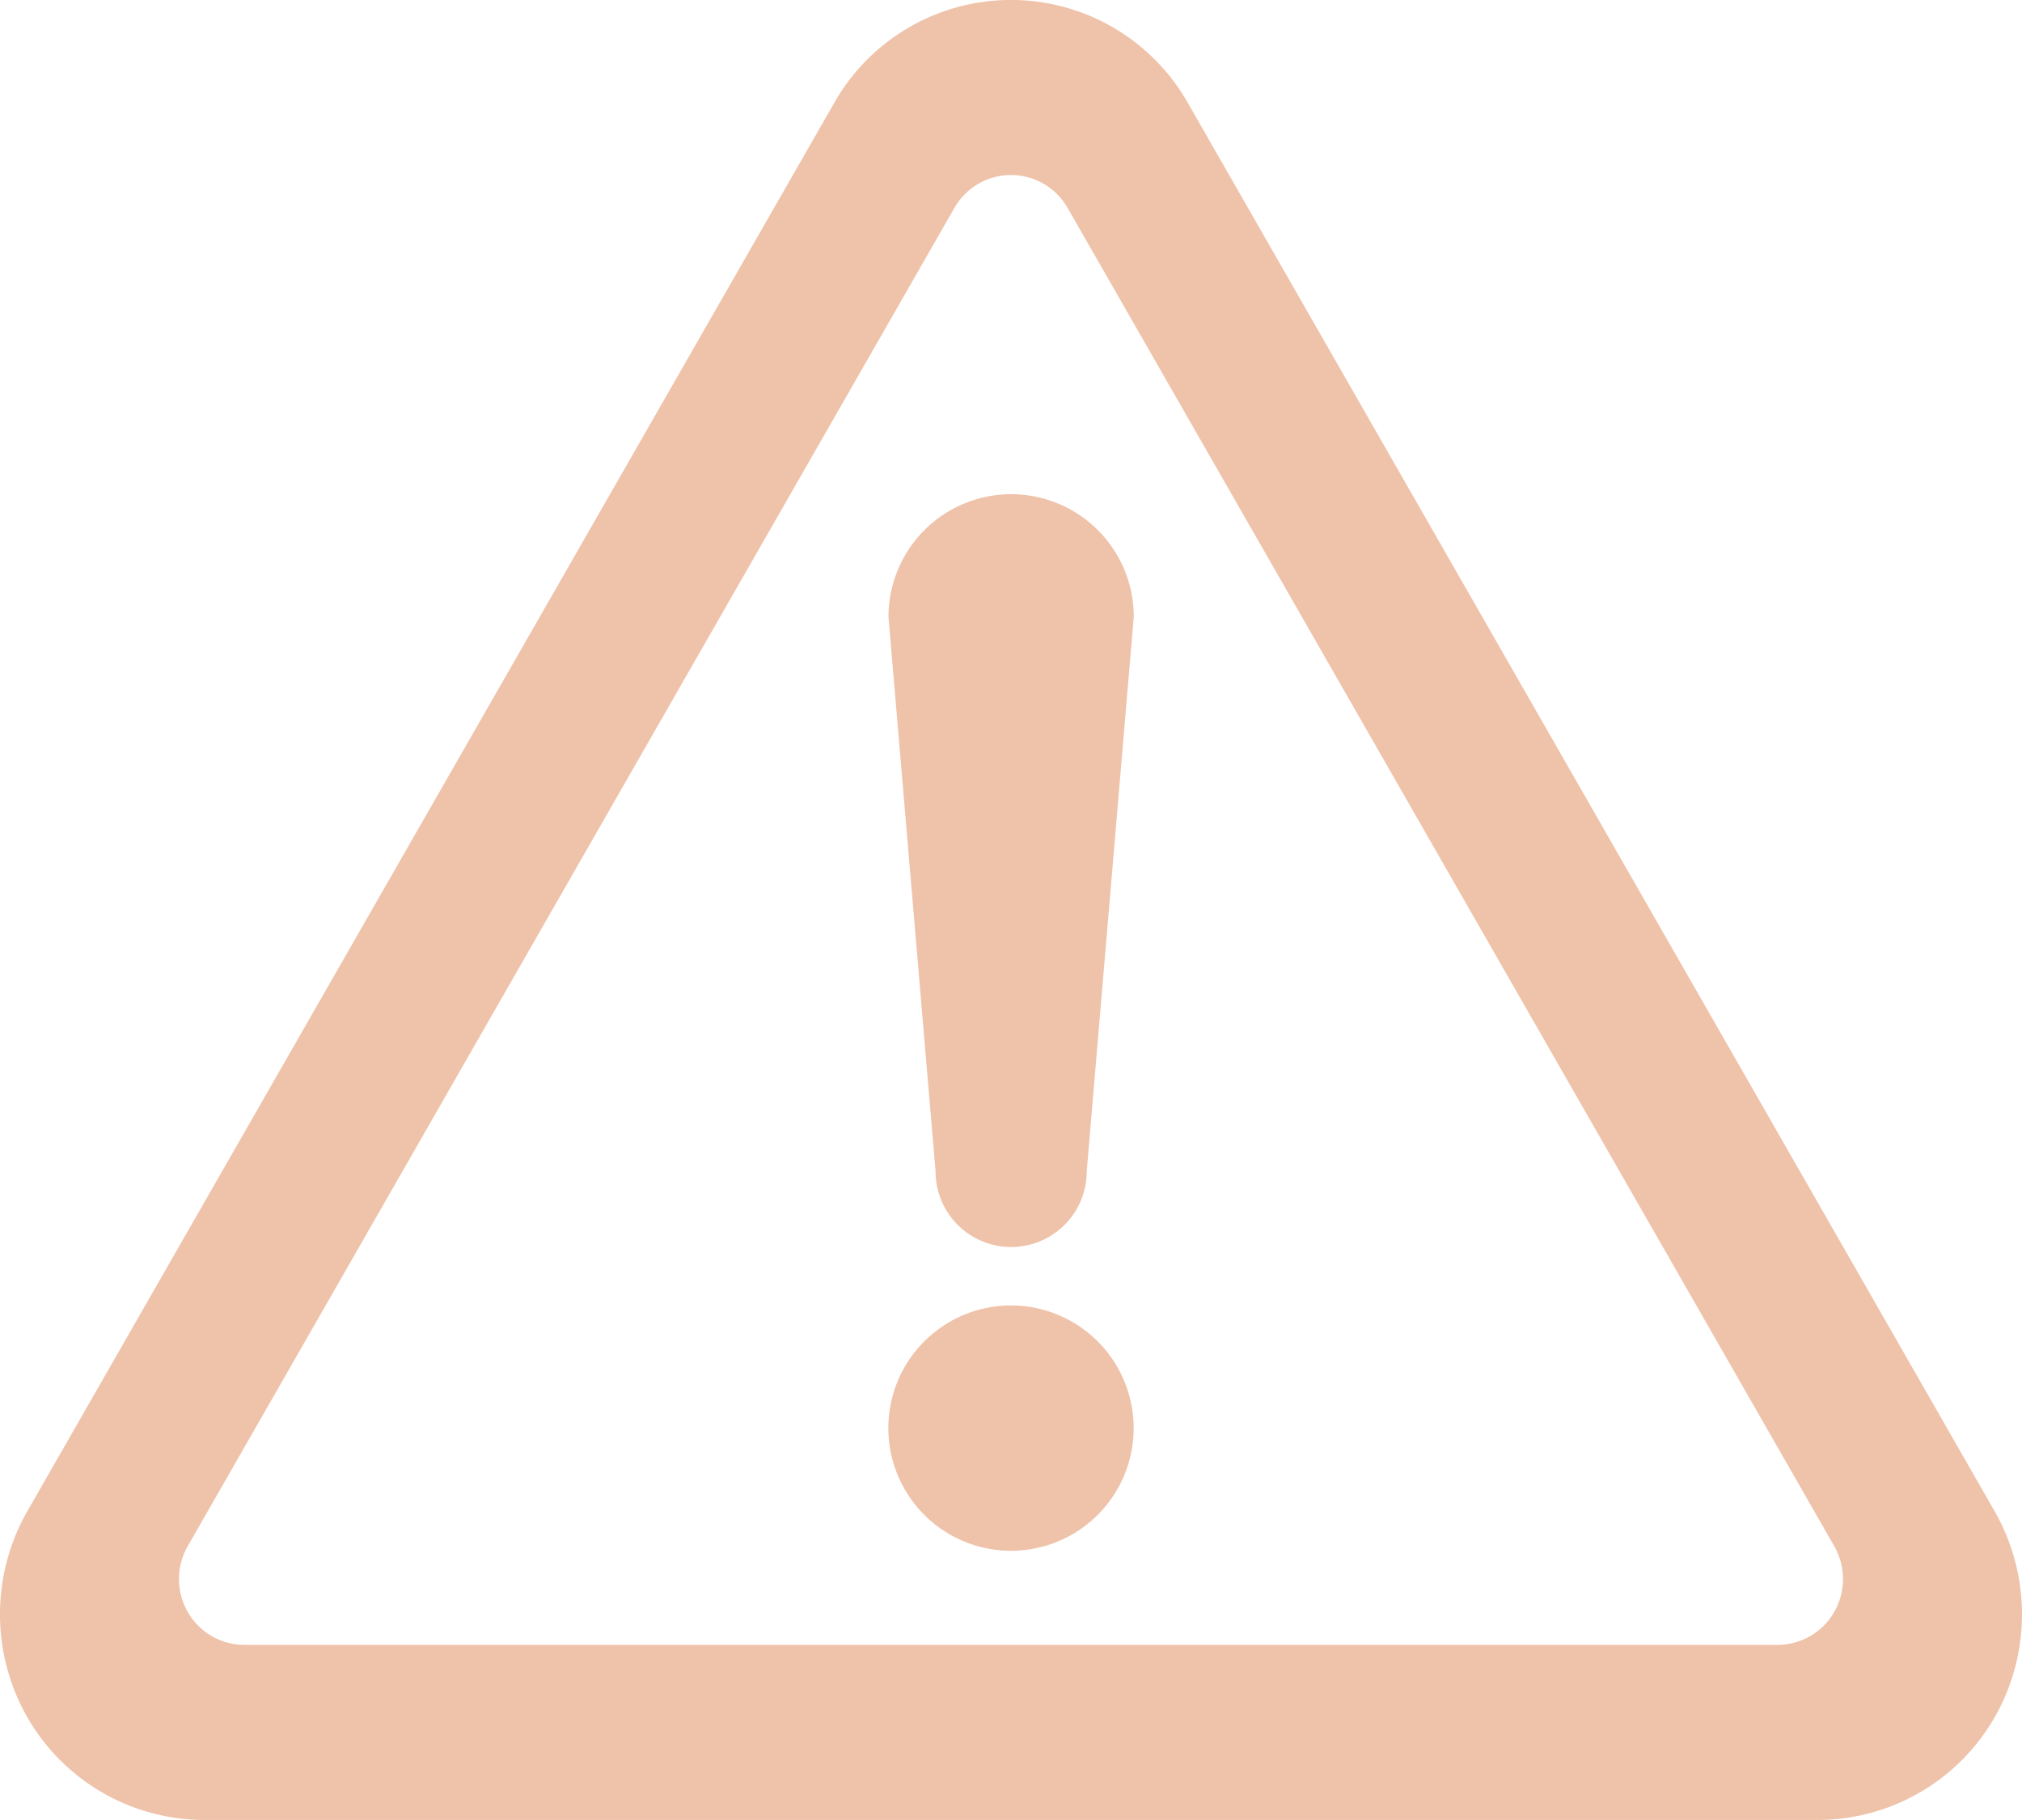
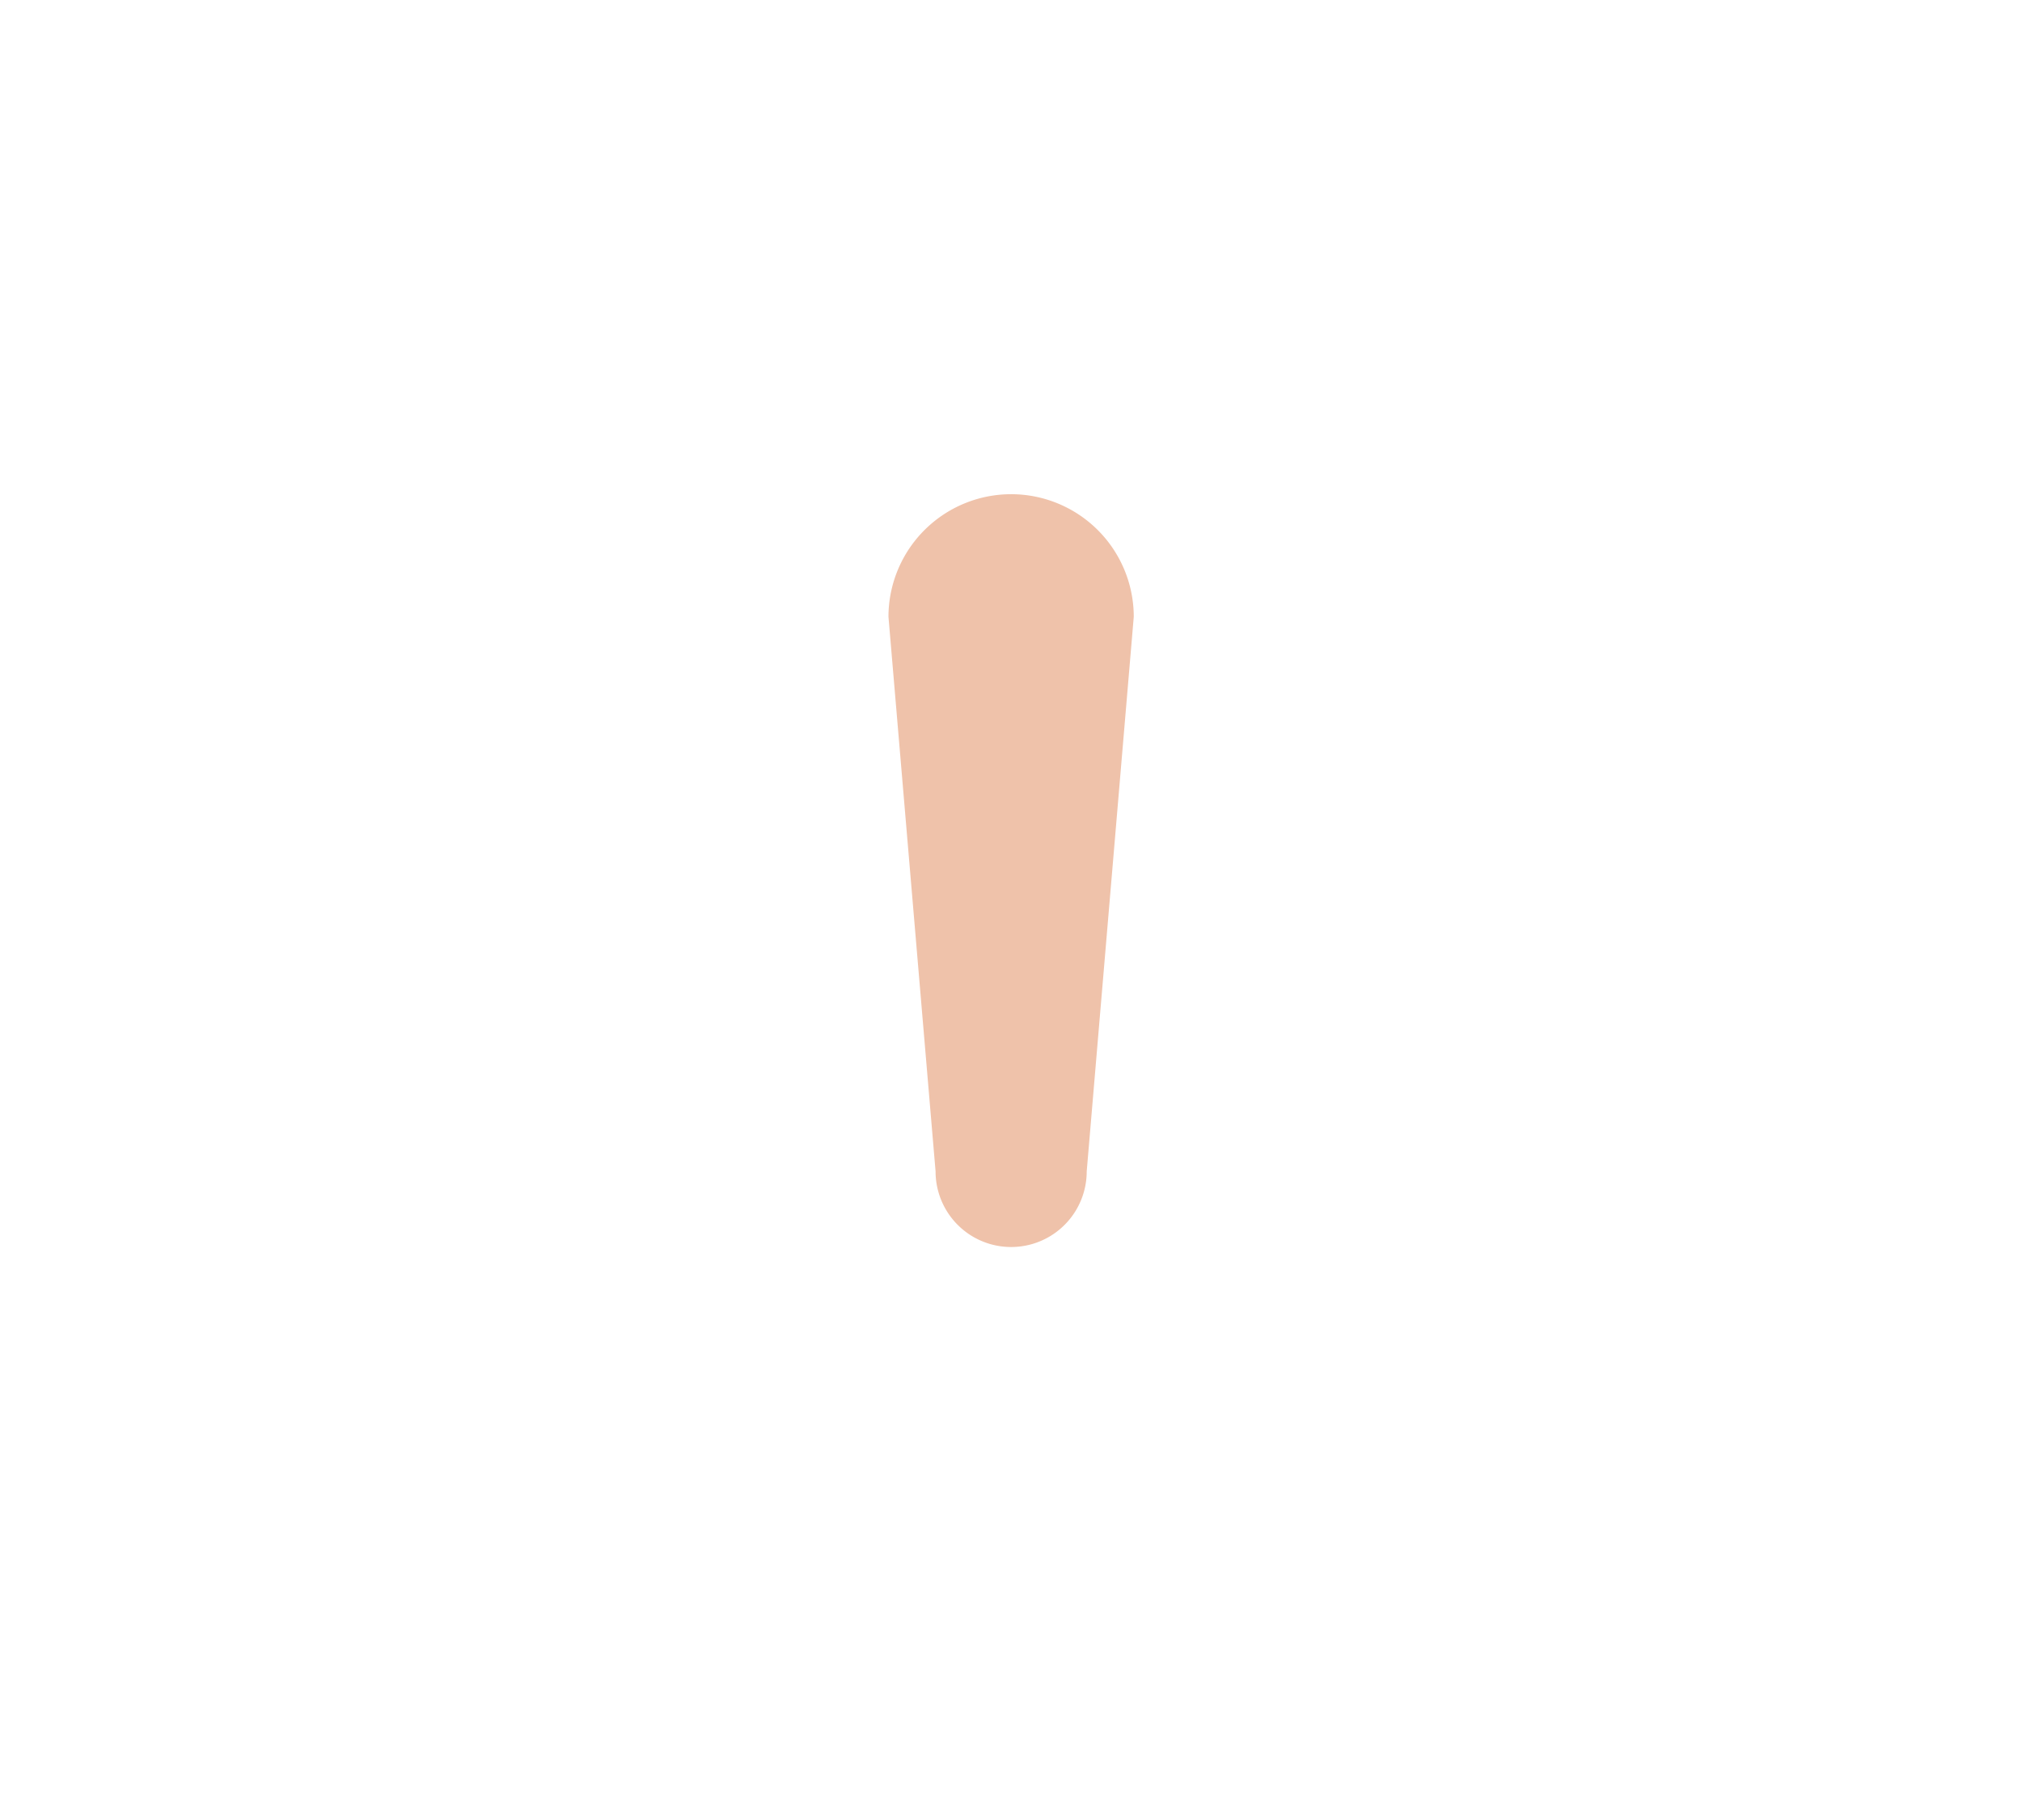
<svg xmlns="http://www.w3.org/2000/svg" width="70" height="63" viewBox="0 0 70 63">
  <g id="アートワーク_5" data-name="アートワーク 5" transform="translate(30 26.793)">
    <g id="グループ_11" data-name="グループ 11" transform="translate(-30 -26.794)">
-       <path id="パス_4" data-name="パス 4" d="M229.843,329.751A4.246,4.246,0,1,0,234.088,334,4.248,4.248,0,0,0,229.843,329.751Z" transform="translate(-194.842 -284.561)" fill="#efc2aa" />
-       <path id="パス_5" data-name="パス 5" d="M69.056,52.32,41.121,3.561a7.039,7.039,0,0,0-12.24,0L.943,52.318a7.191,7.191,0,0,0,0,7.122A7.076,7.076,0,0,0,7.063,63H62.936a7.075,7.075,0,0,0,6.12-3.56A7.186,7.186,0,0,0,69.056,52.32ZM63.5,55.8a2.267,2.267,0,0,1-1.962,1.139H8.46A2.26,2.26,0,0,1,6.5,55.8a2.289,2.289,0,0,1,0-2.28L33.039,7.2a2.256,2.256,0,0,1,3.922,0L63.5,53.521A2.3,2.3,0,0,1,63.5,55.8Z" transform="translate(0 0)" fill="#efc2aa" />
      <path id="パス_6" data-name="パス 6" d="M229.843,125.357A4.248,4.248,0,0,0,225.6,129.6l1.631,19.2a2.616,2.616,0,0,0,5.232,0l1.629-19.2A4.246,4.246,0,0,0,229.843,125.357Z" transform="translate(-194.842 -108.249)" fill="#efc2aa" />
    </g>
  </g>
</svg>